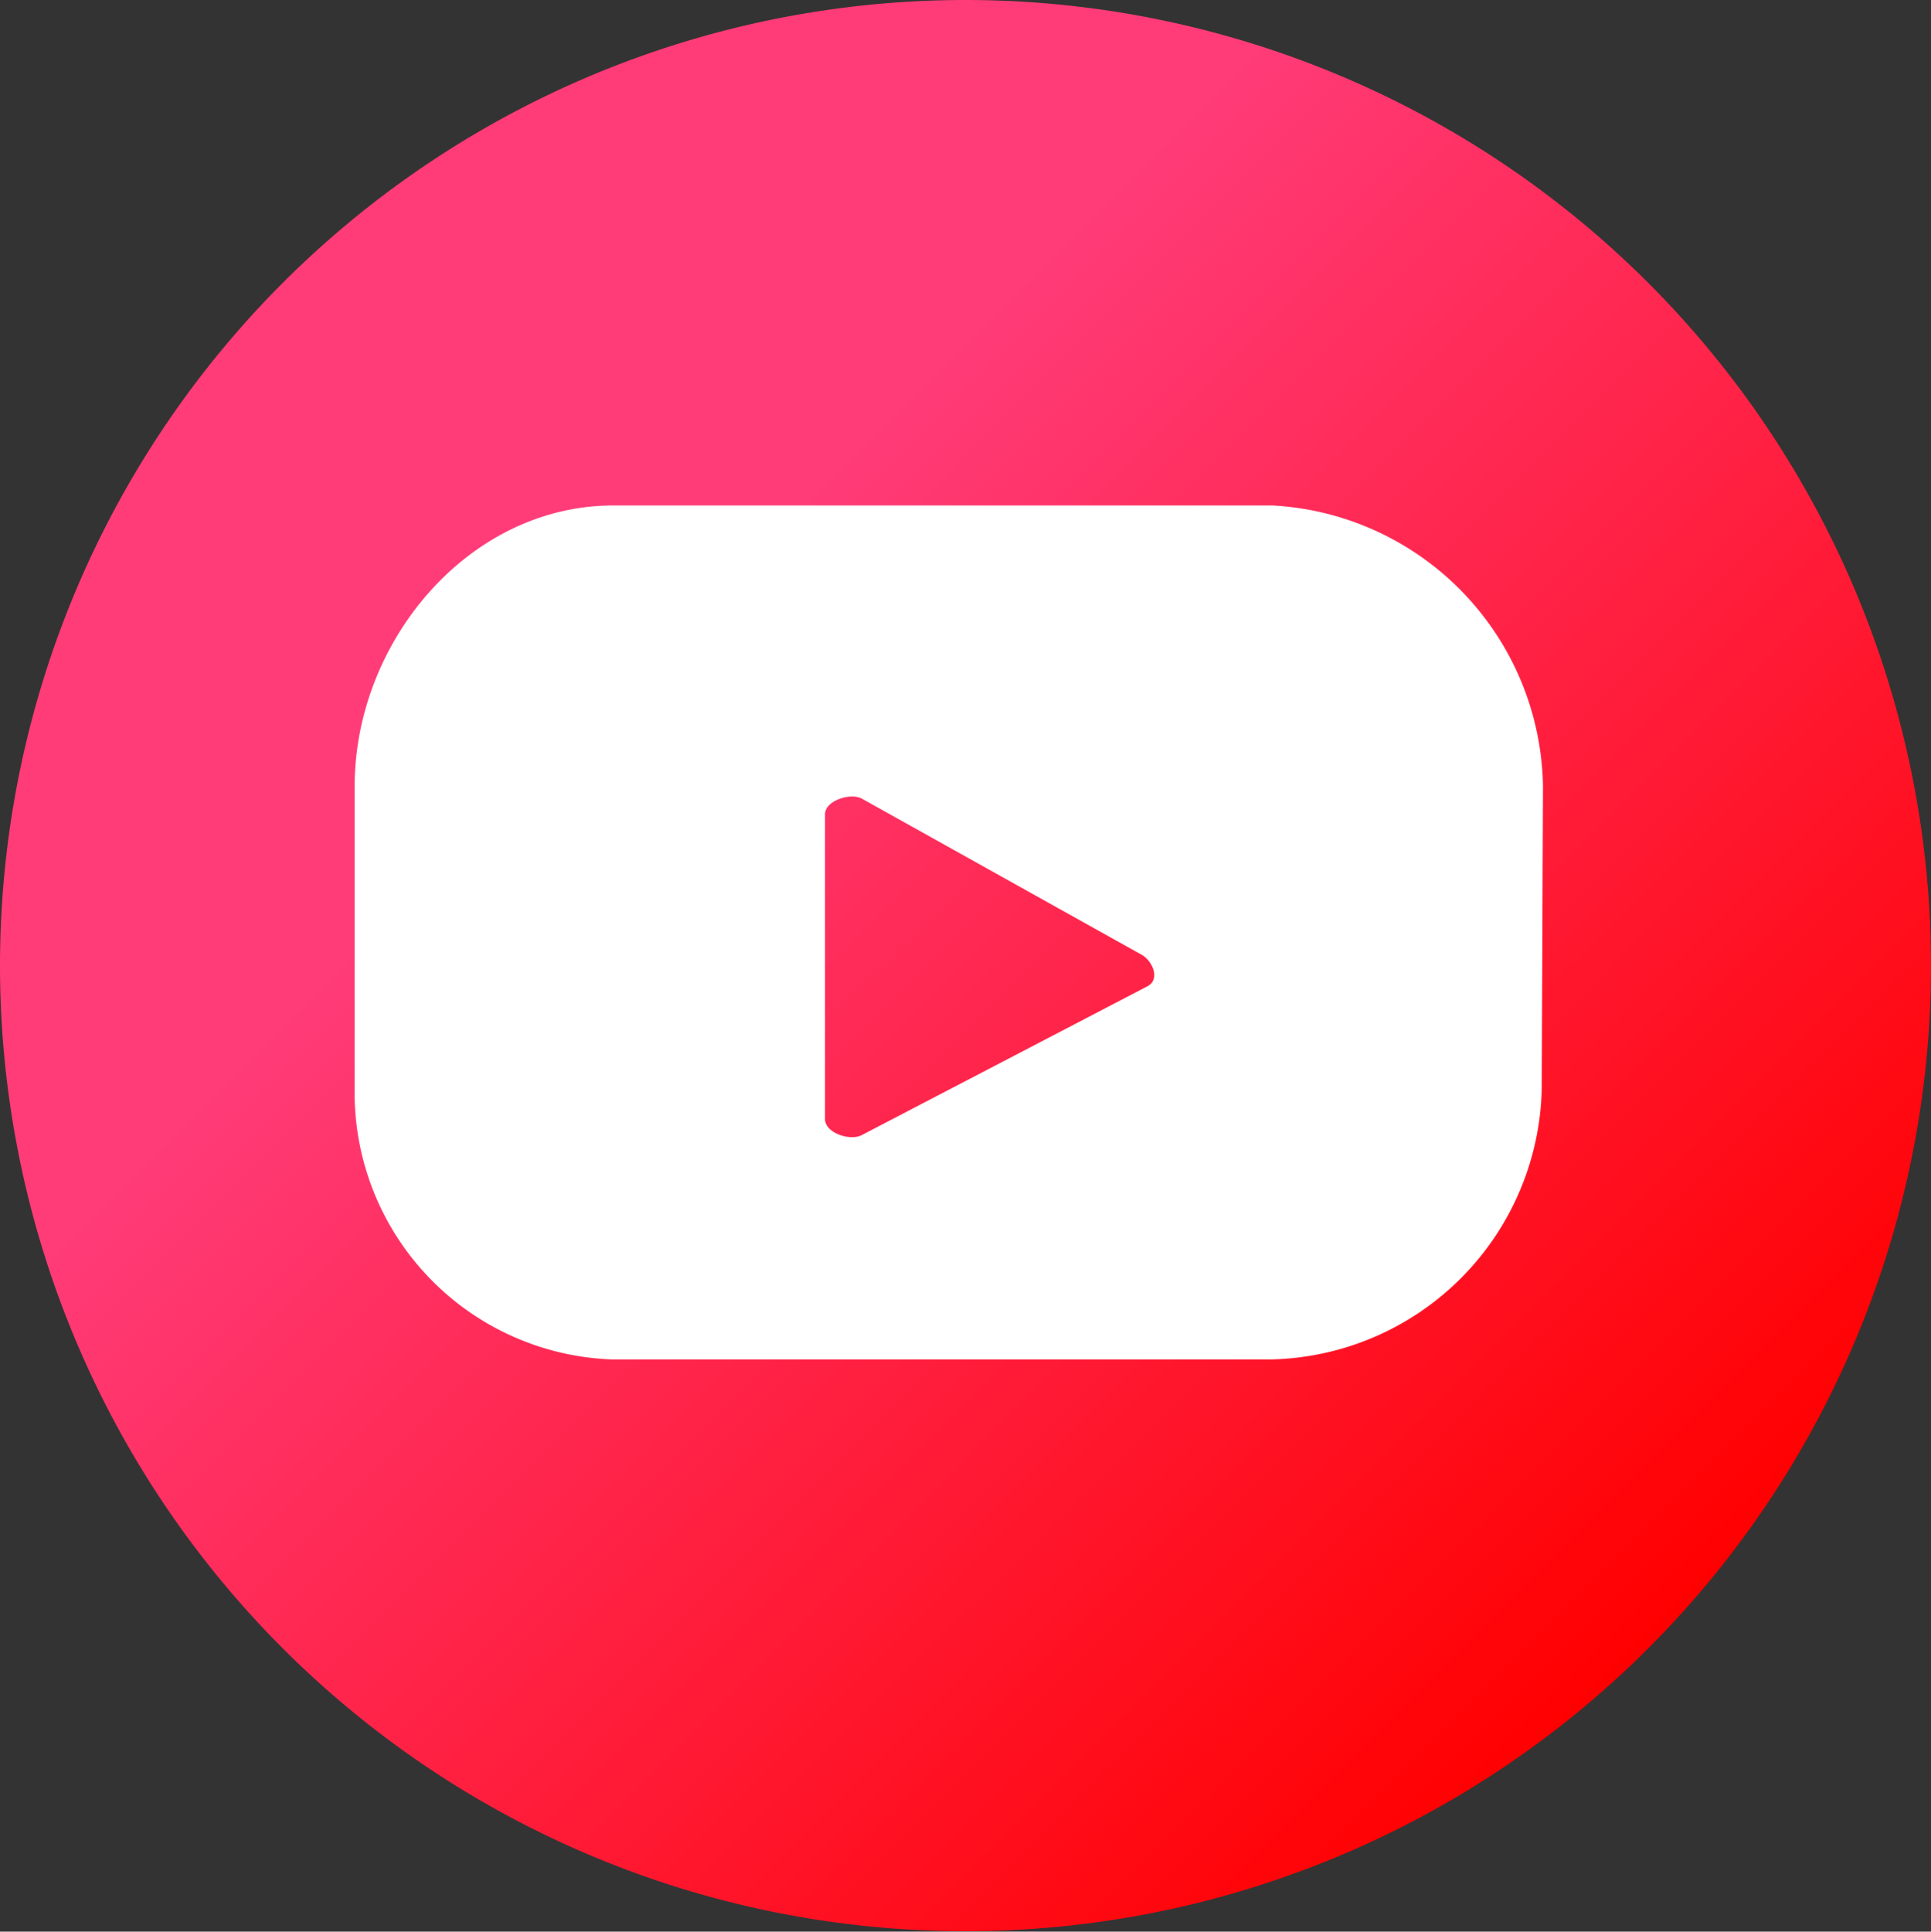
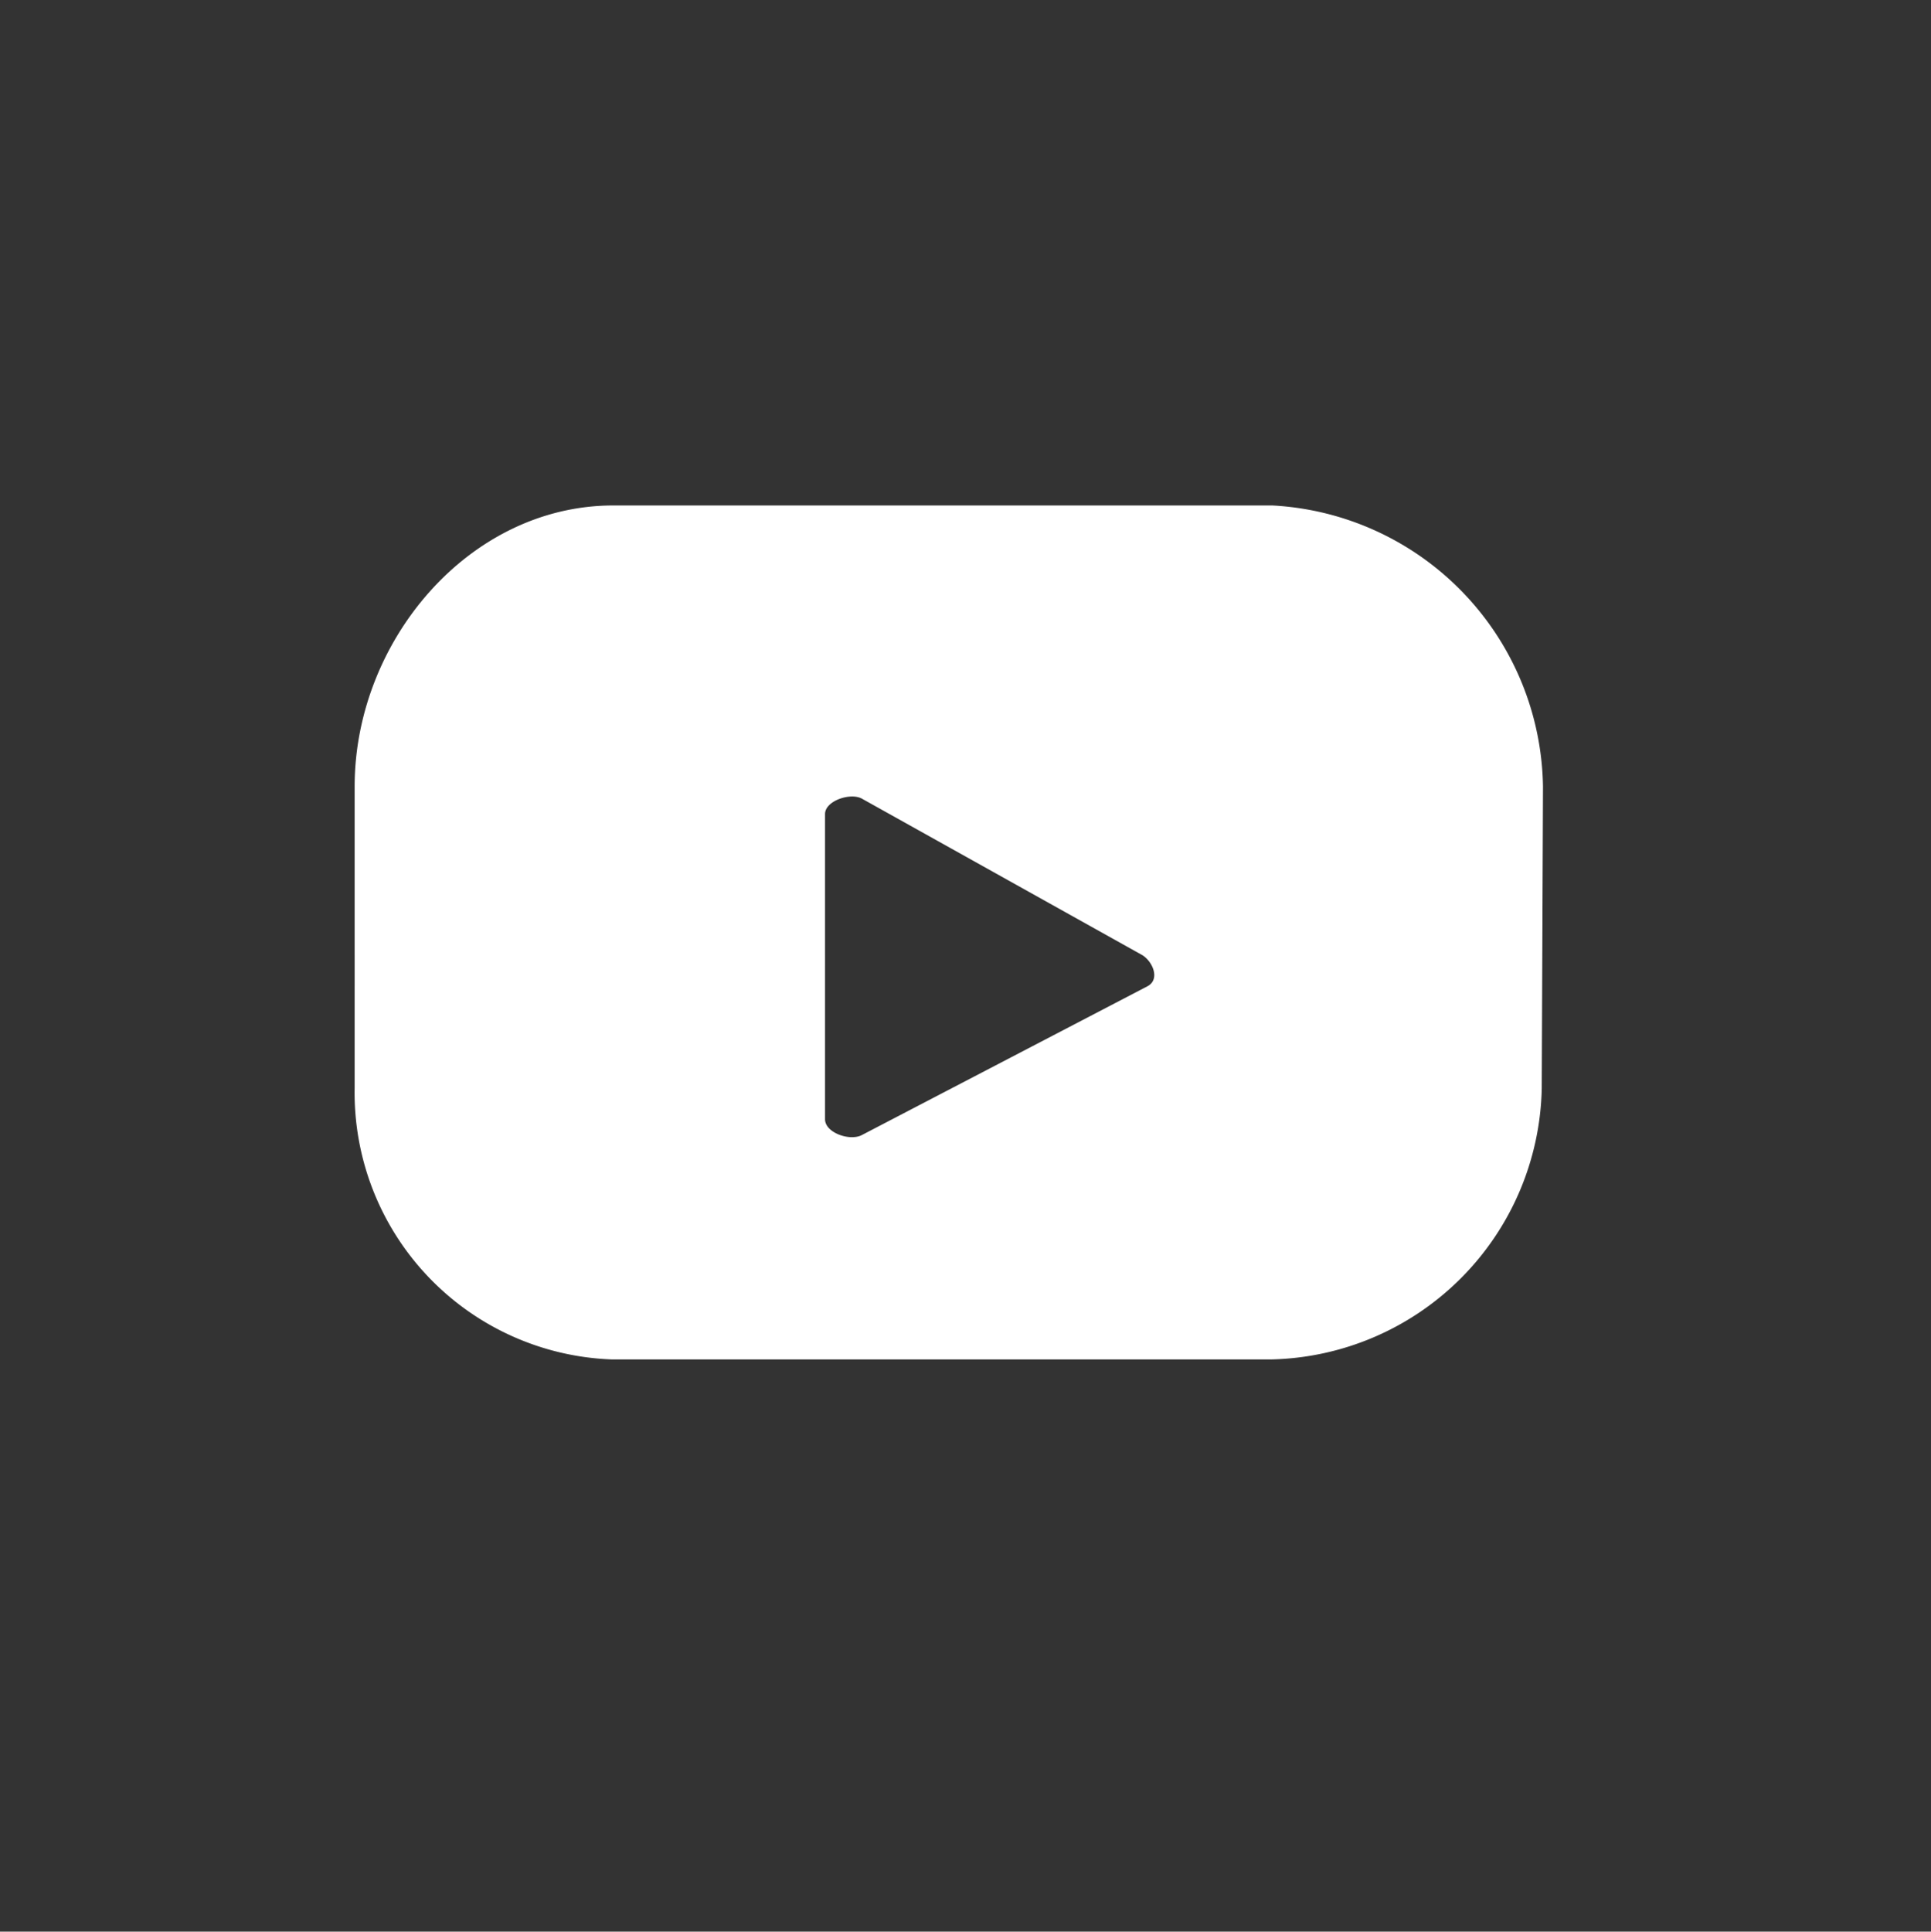
<svg xmlns="http://www.w3.org/2000/svg" id="Layer_1" data-name="Layer 1" viewBox="0 0 46.88 46.89">
  <rect x="0" y="0" width="46.88" height="46.89" fill="#333333" stroke="none" />
  <defs>
    <style>.cls-1{fill:url(#linear-gradient);}.cls-2{fill:#fff;}</style>
    <linearGradient id="linear-gradient" x1="6.87" y1="6.87" x2="40.02" y2="40.02" gradientUnits="userSpaceOnUse">
      <stop offset="0.27" stop-color="#ff3b78" />
      <stop offset="1" stop-color="red" />
    </linearGradient>
  </defs>
-   <path class="cls-1" d="M46.88,23.44A23.44,23.44,0,1,1,23.44,0,23.44,23.44,0,0,1,46.88,23.44Z" />
  <path class="cls-2" d="M37.46,19.09a6.94,6.94,0,0,0-6.57-6.82h-16c-3.51,0-6.28,3.3-6.28,6.82V26.4A6.48,6.48,0,0,0,14.86,33h16a6.72,6.72,0,0,0,6.57-6.58Zm-9.6,4.85-6.93,3.61c-.29.16-.9-.05-.9-.38V19.76c0-.32.62-.53.9-.37l6.81,3.8C28,23.36,28.16,23.78,27.86,23.94Z" />
</svg>